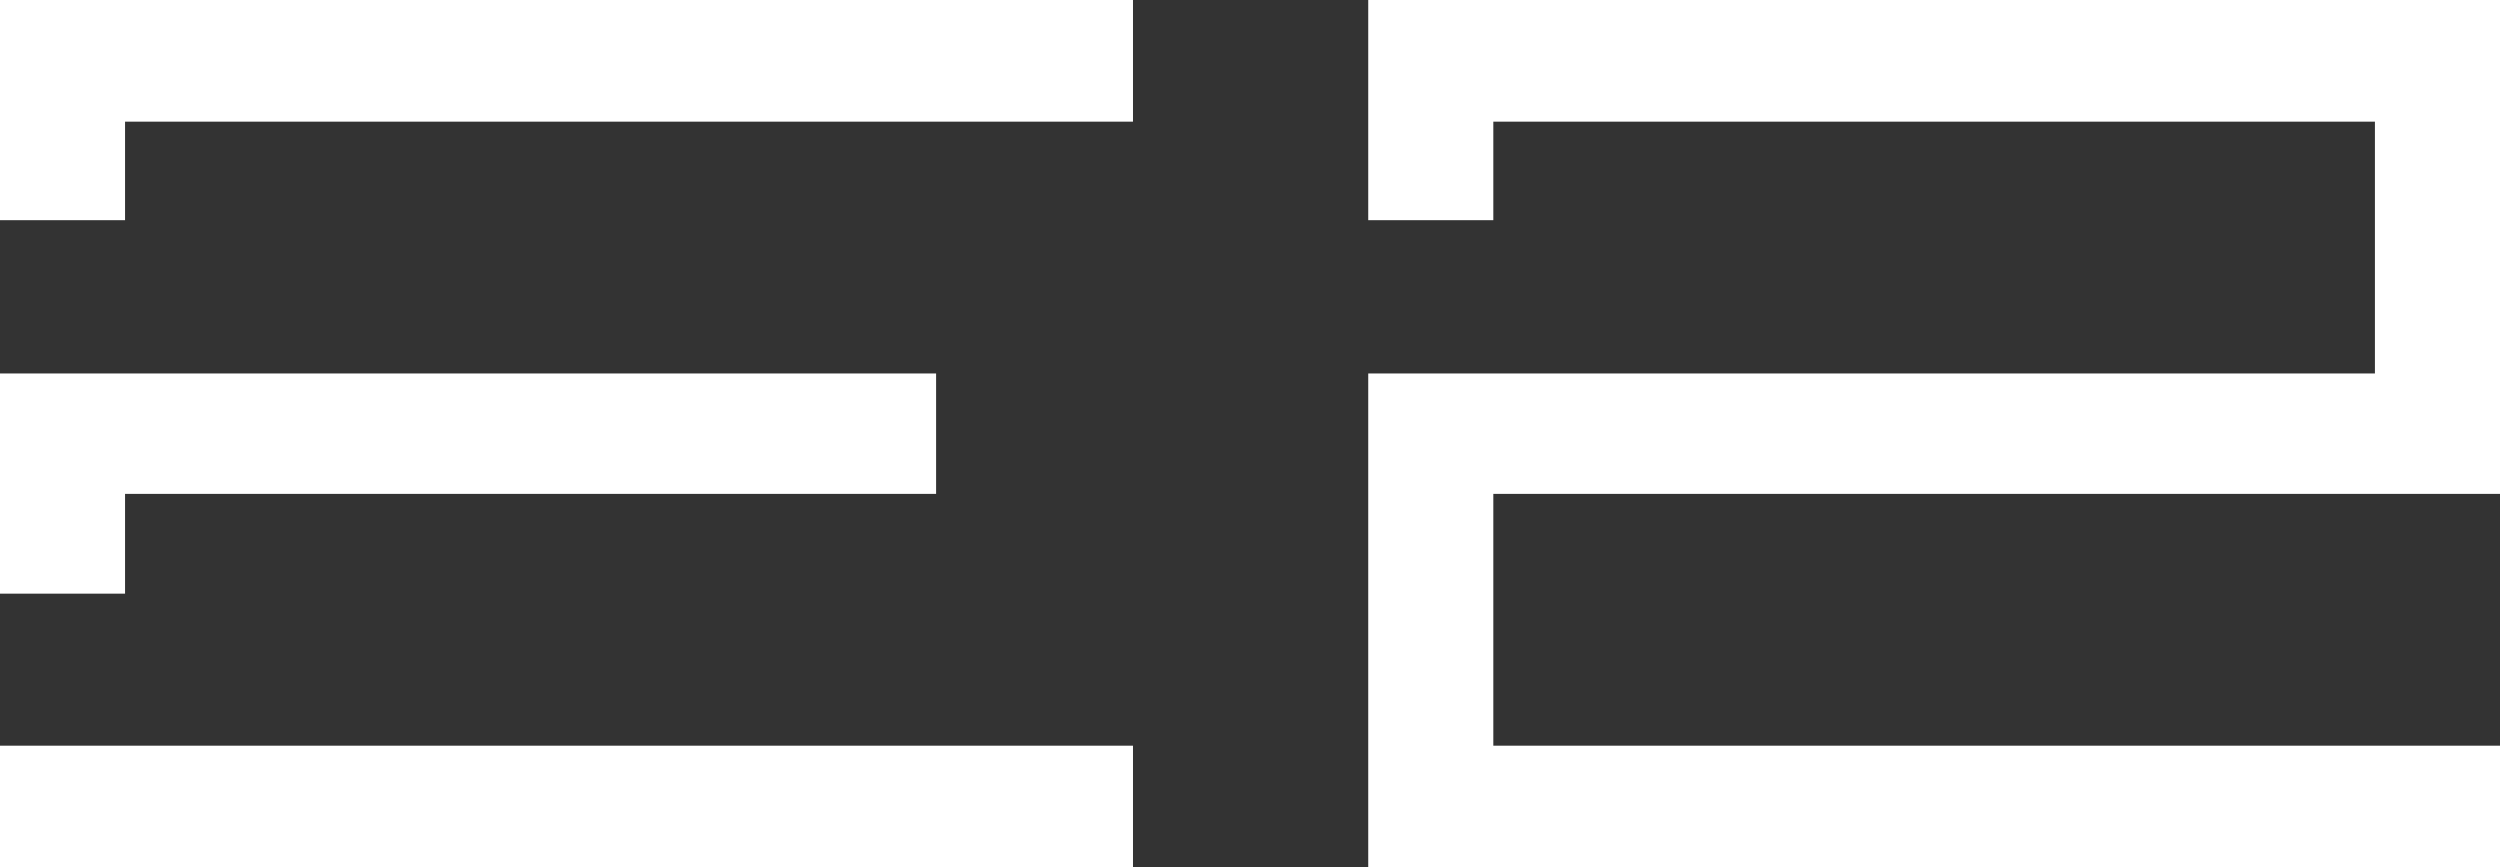
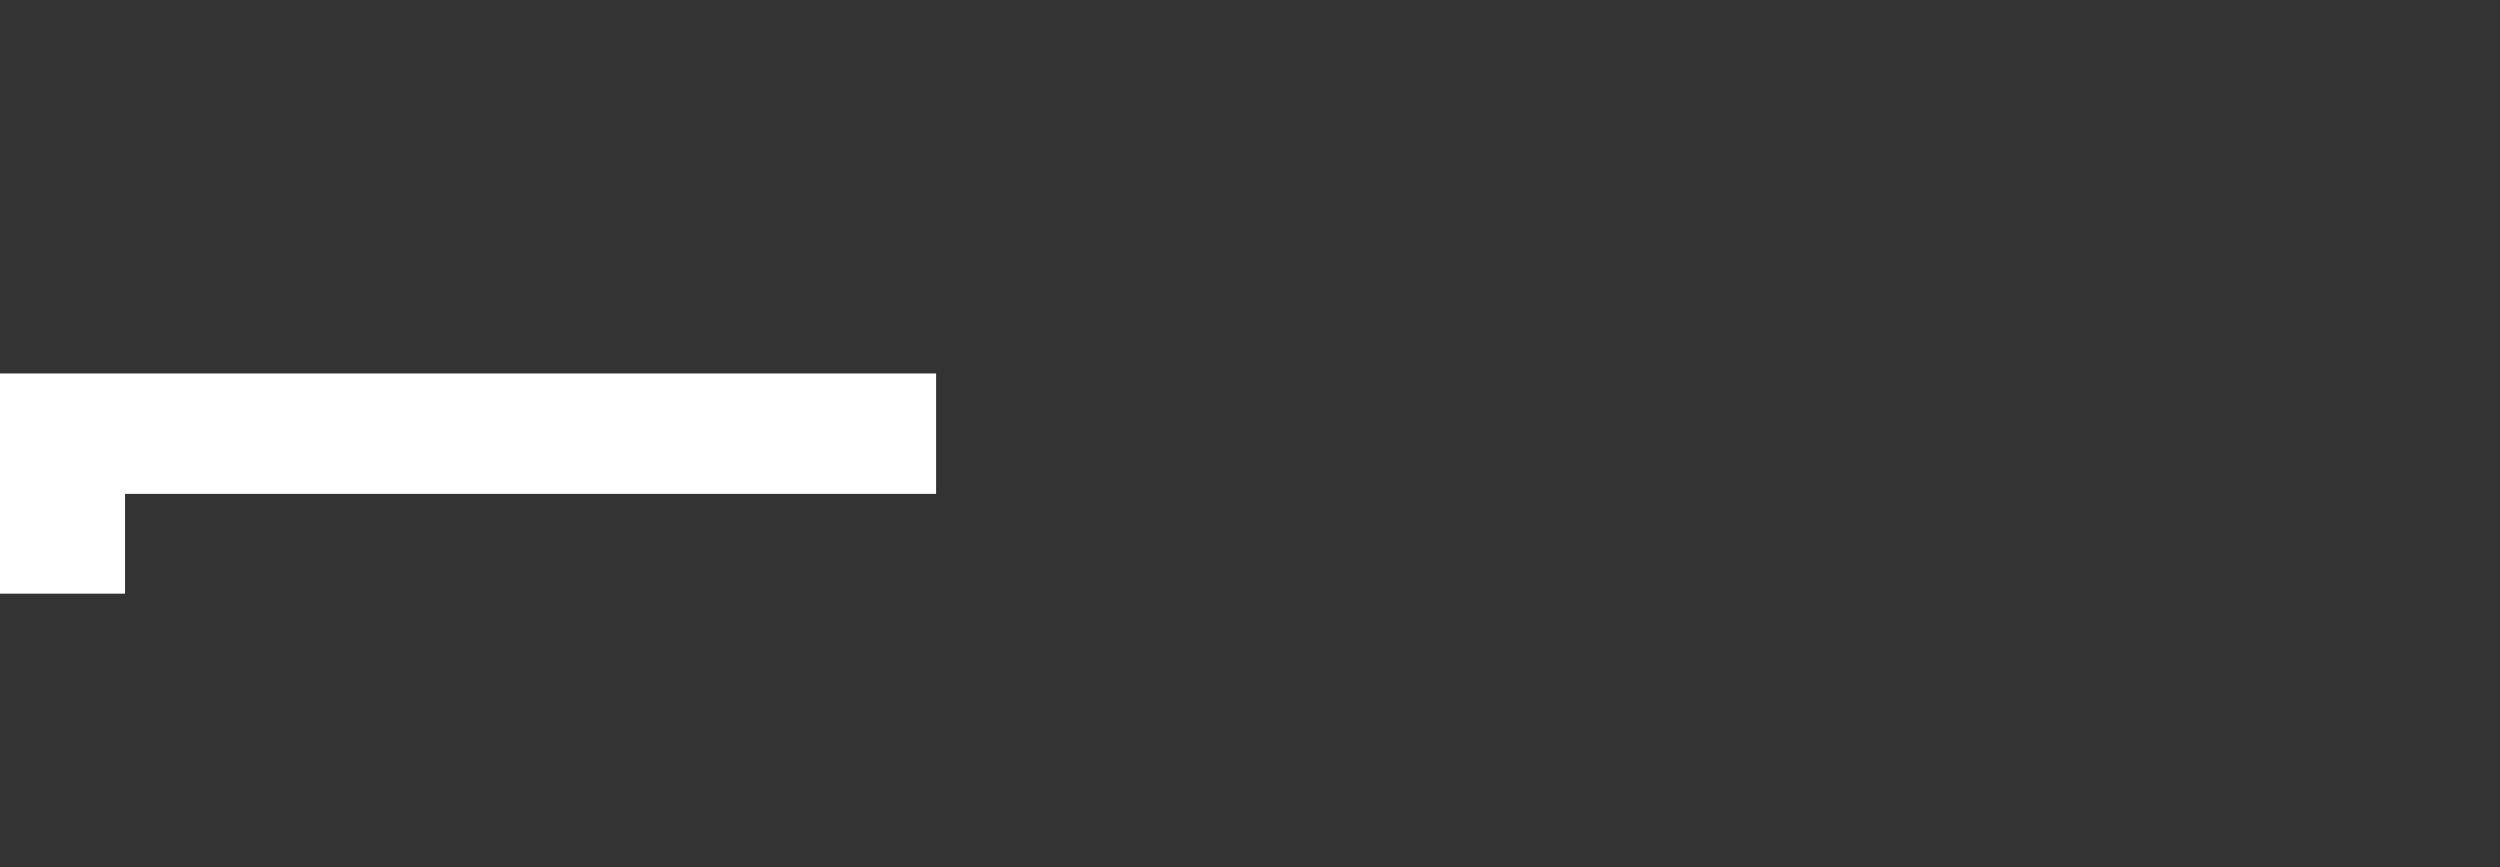
<svg xmlns="http://www.w3.org/2000/svg" width="98" height="34" viewBox="0 0 98 34" fill="none">
  <rect x="0" y="0" width="98" height="34" fill="#333333" stroke="none" />
  <g clip-path="url(#clip0_38_836)">
-     <path d="M4.902 8.631H0V0H44.413V4.769H4.902V8.631Z" fill="white" />
    <path d="M4.902 23.271H0V14.64H36.695V19.36H4.902V23.271Z" fill="white" />
-     <path d="M44.413 29.231H0V34H44.413V29.231Z" fill="white" />
-     <path d="M53.635 0V8.631H58.538V4.769H93.097V14.64H53.635V34H98V29.231H58.538V19.36H98V0H53.635Z" fill="white" />
  </g>
  <defs>
    <clipPath id="clip0_38_836">
      <rect width="98" height="34" fill="white" />
    </clipPath>
  </defs>
</svg>